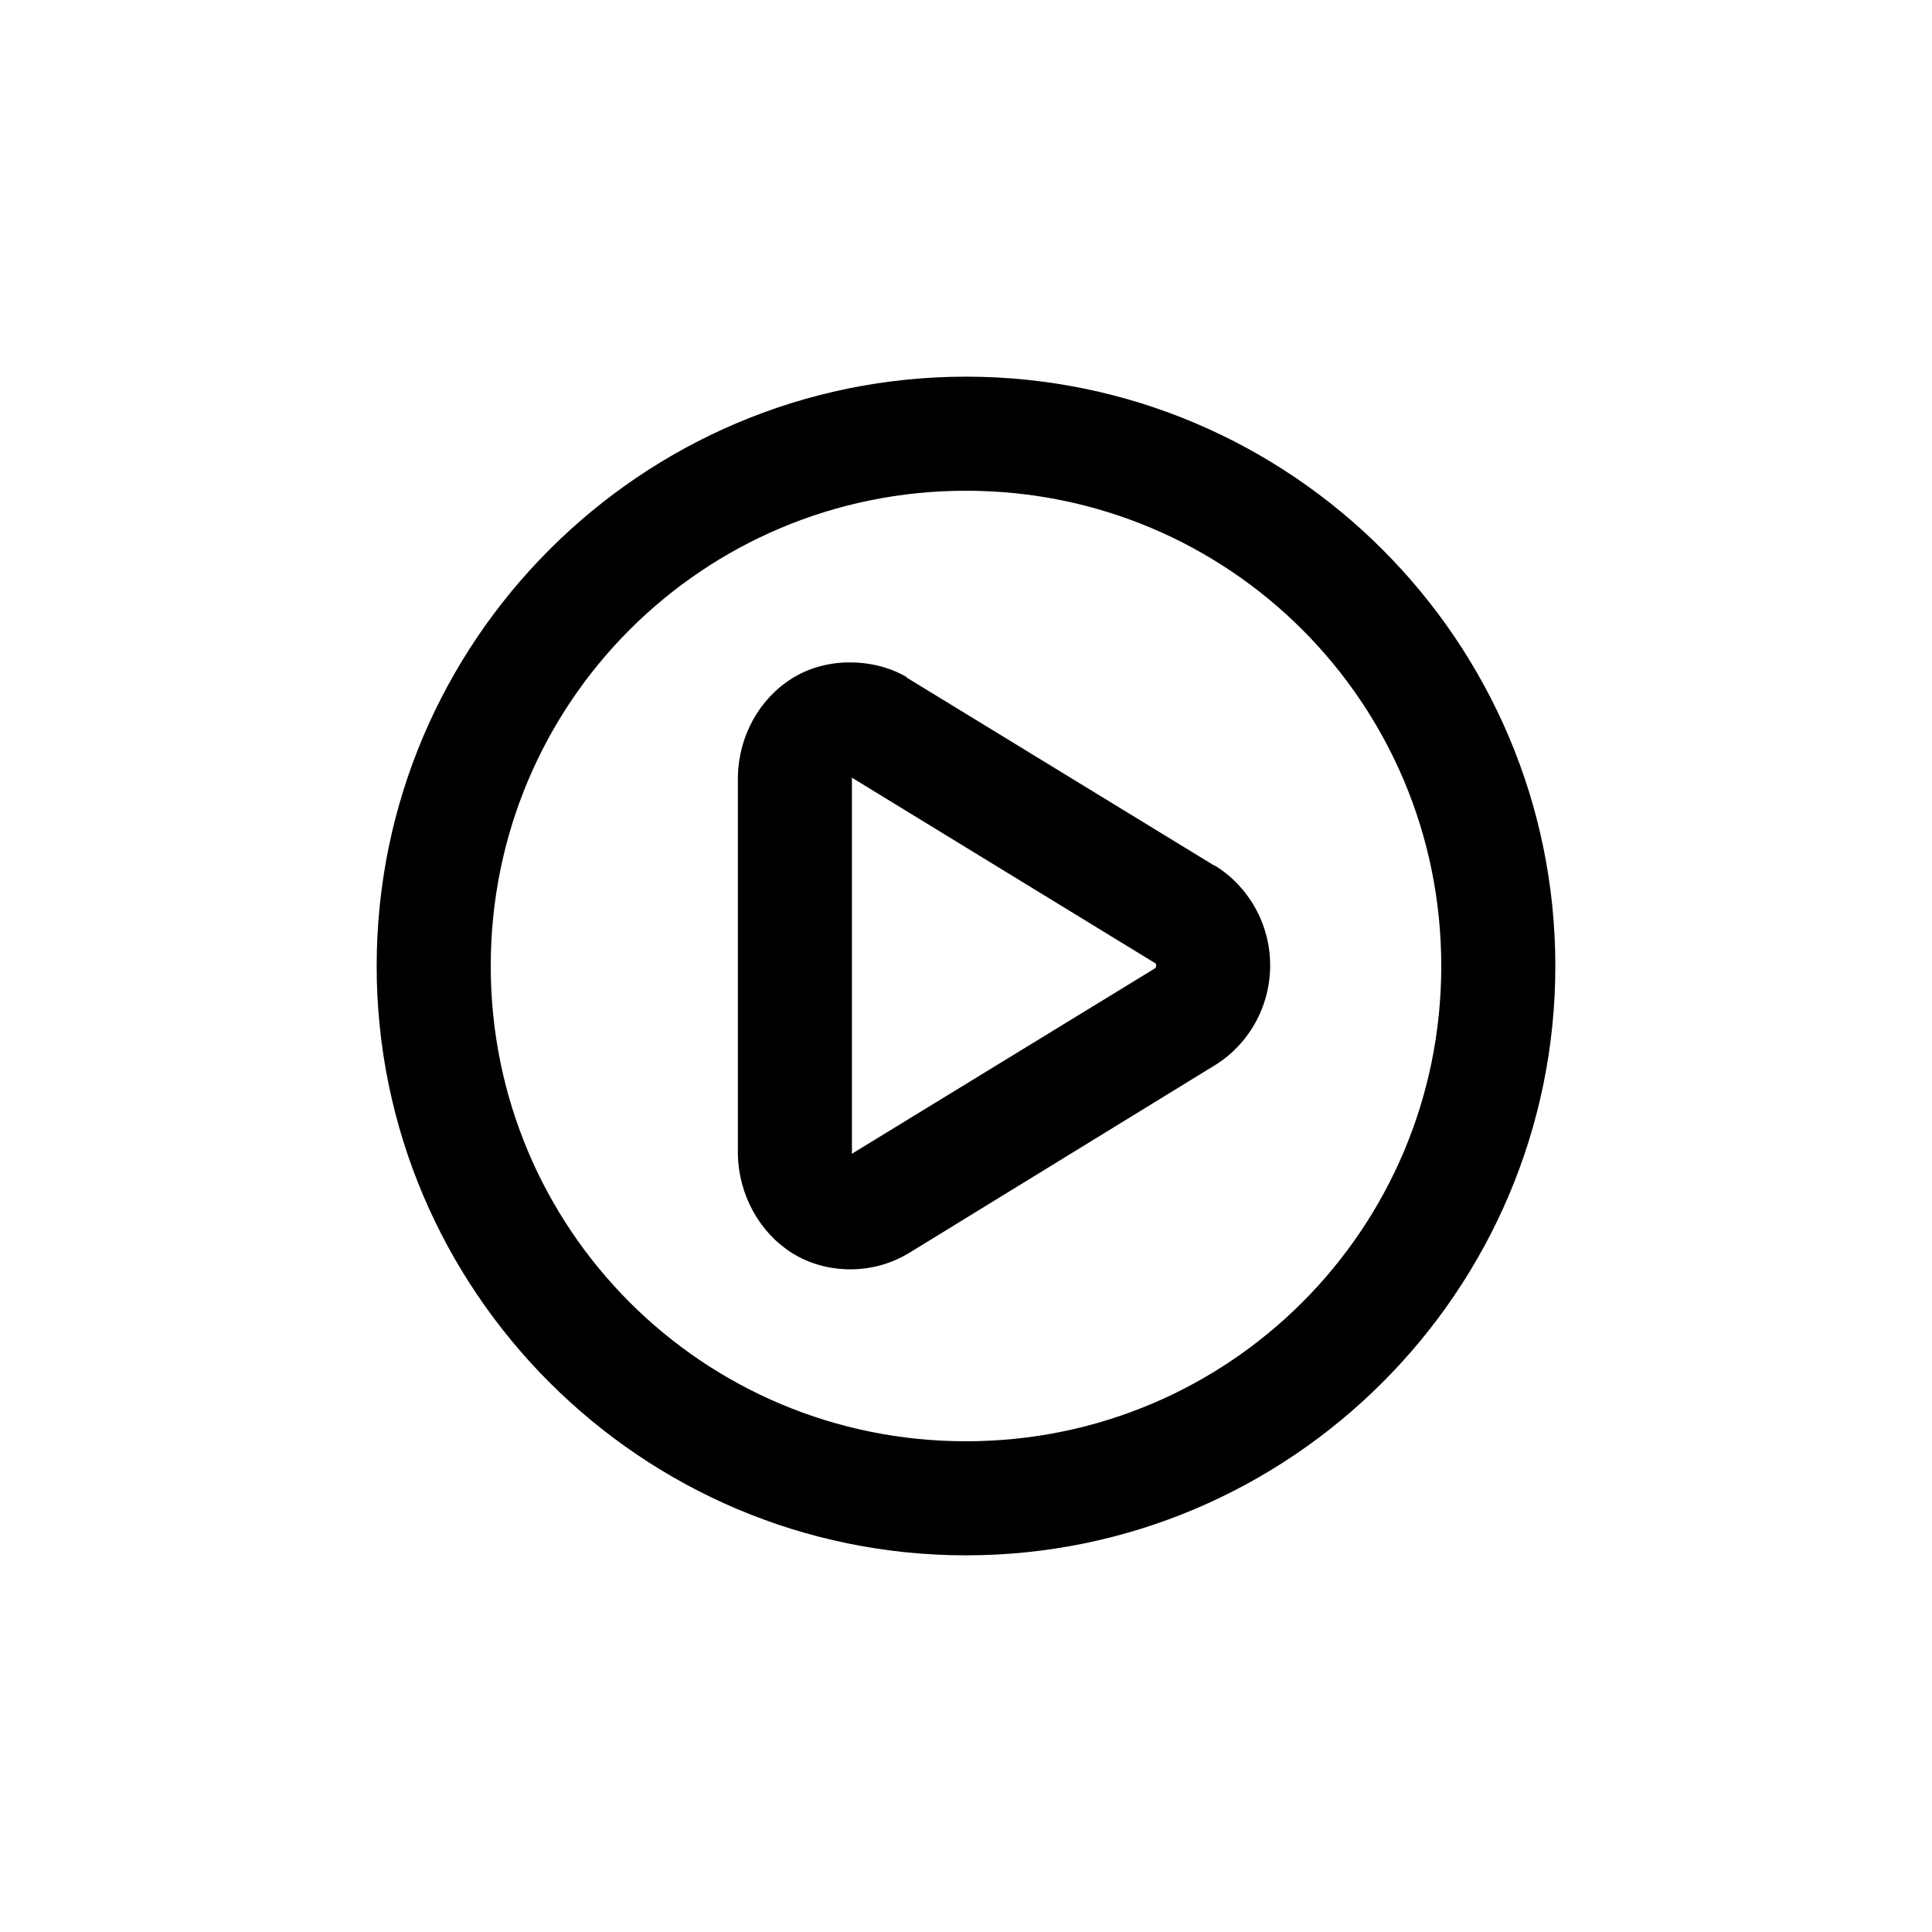
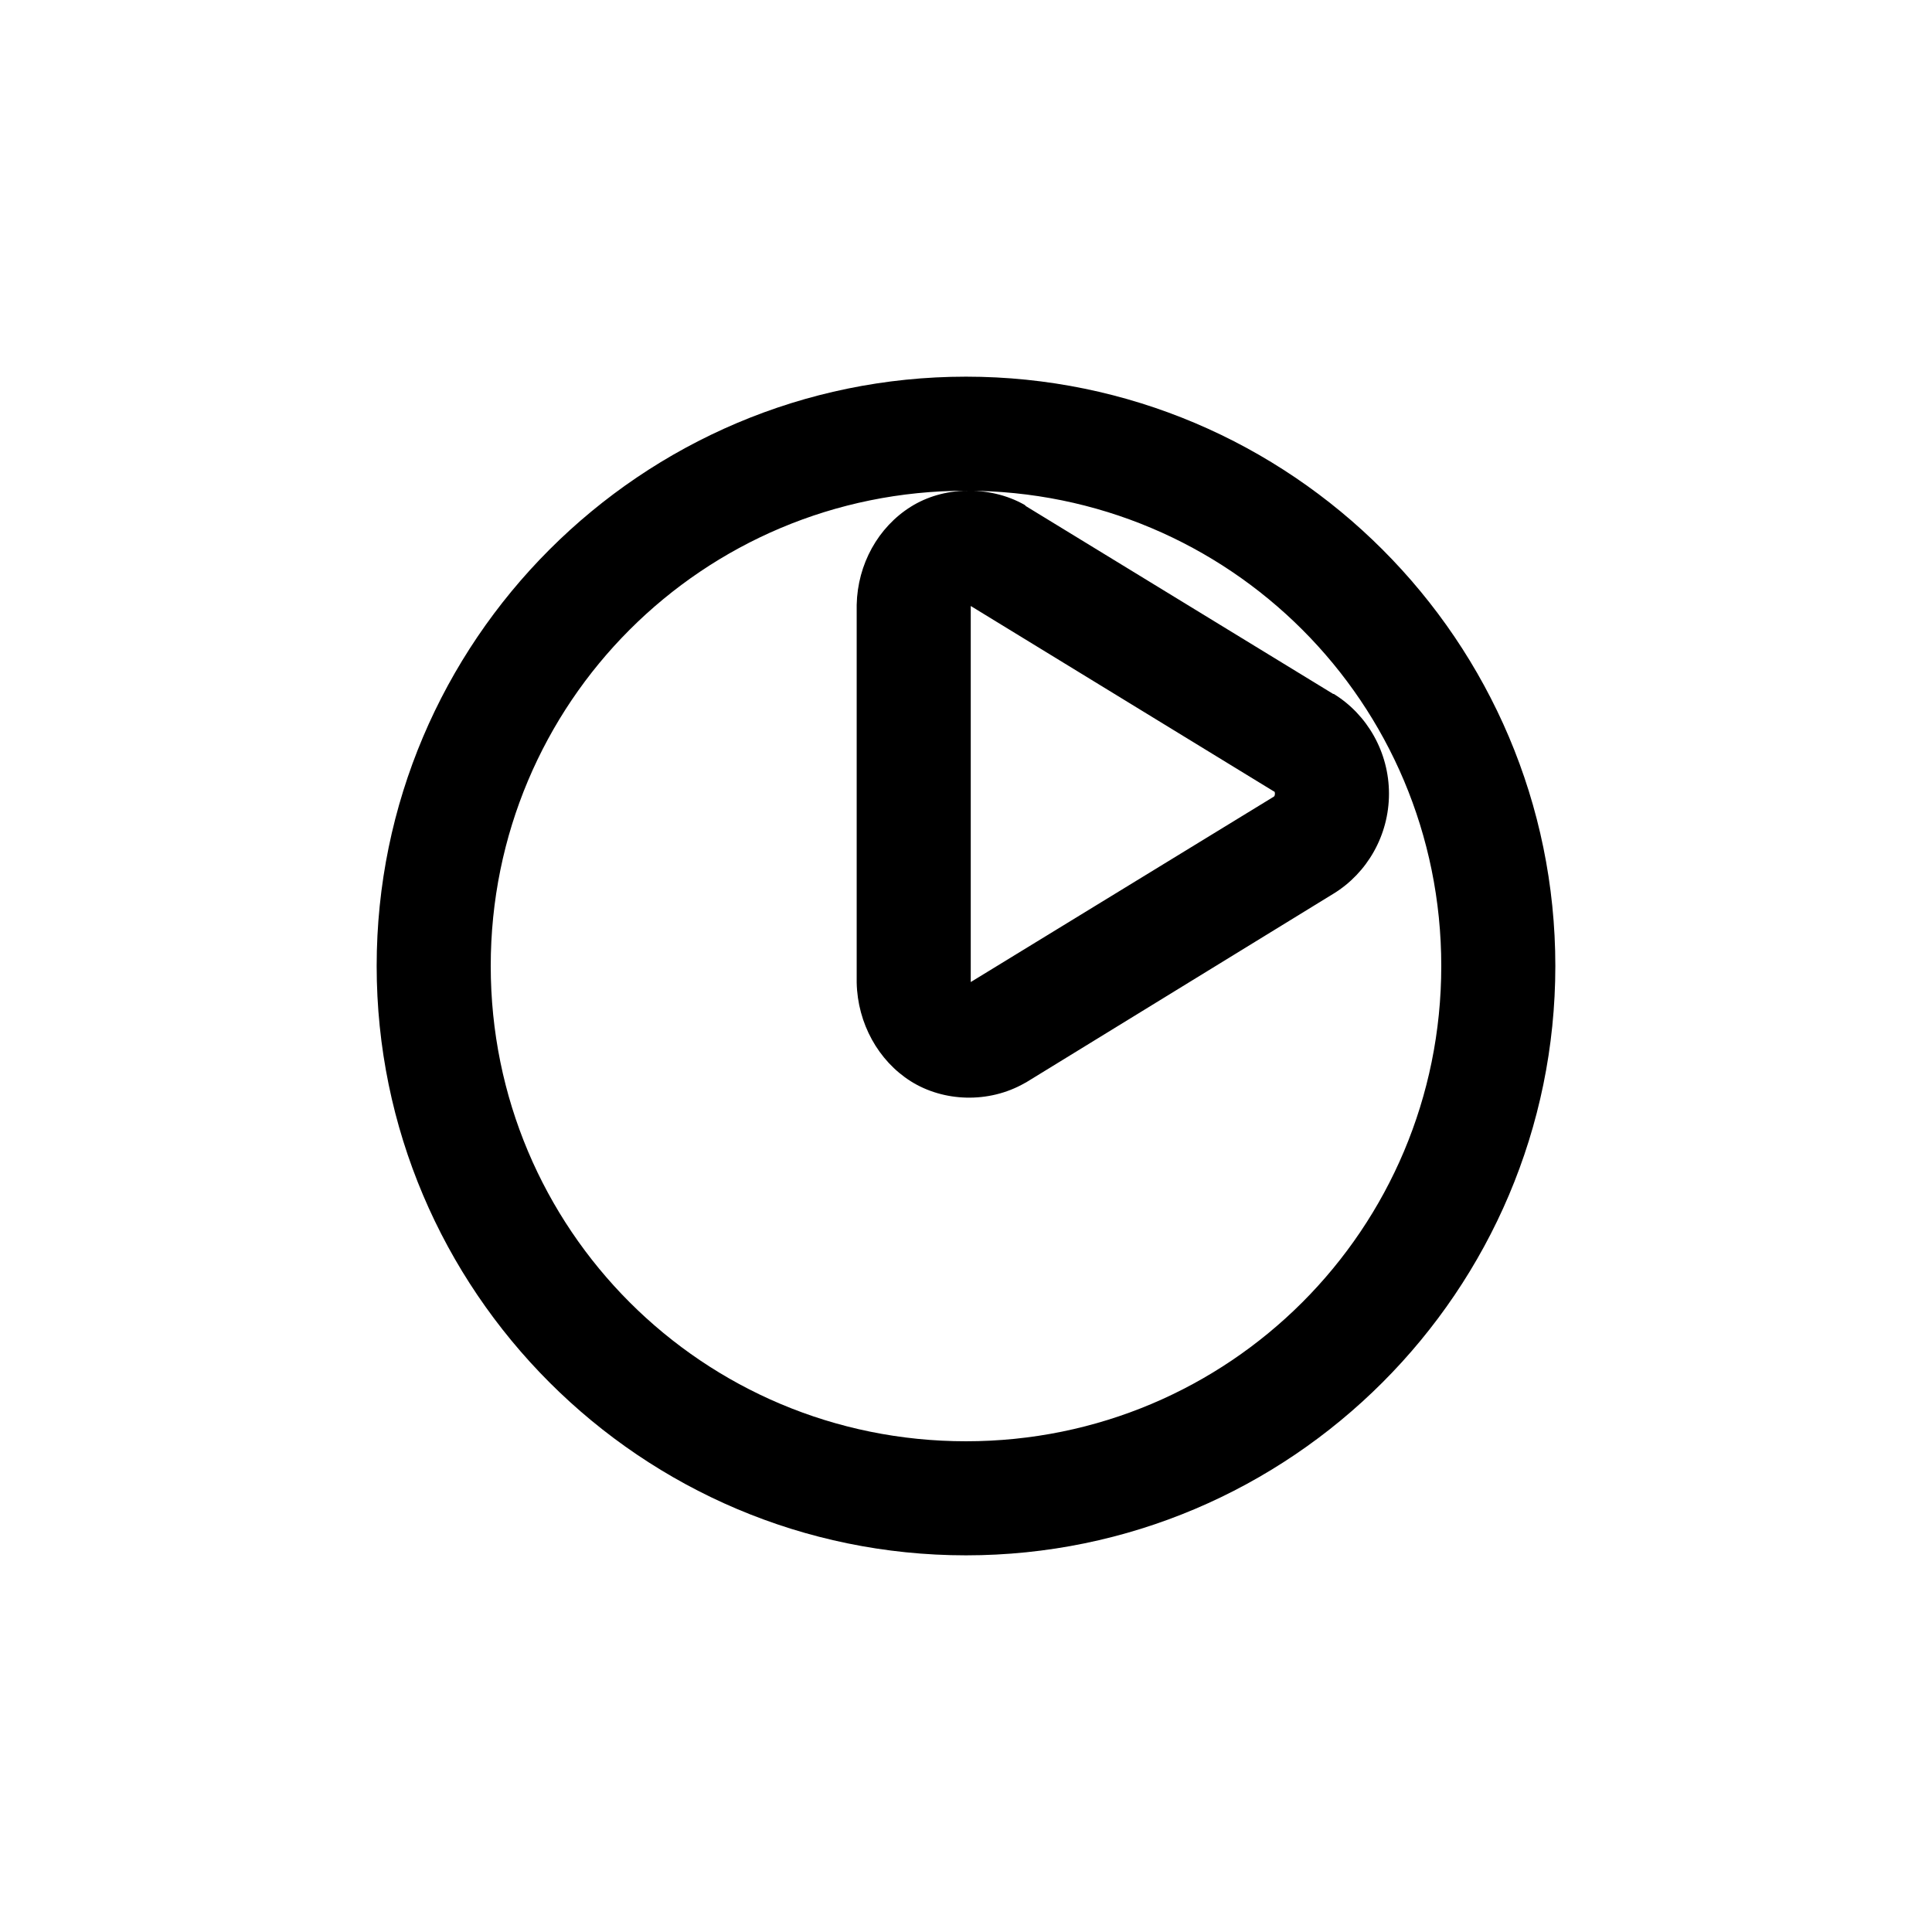
<svg xmlns="http://www.w3.org/2000/svg" fill="#000000" width="800px" height="800px" version="1.1" viewBox="144 144 512 512">
-   <path d="m400 243.82c-86.078 0-156.18 70.105-156.18 156.18 0 86.078 70.105 156.18 156.18 156.18 86.078 0 156.18-70.105 156.18-156.18 0-86.078-70.105-156.18-156.18-156.18zm0 30.23c69.742 0 125.95 56.211 125.95 125.95 0 69.738-56.211 125.95-125.95 125.95-69.738 0-125.95-56.211-125.95-125.95 0-69.738 56.215-125.95 125.95-125.95zm-31.488 45.5c-5.281 0.117-10.336 1.551-14.641 4.25-8.609 5.402-14.098 15.172-14.328 25.977-0.004 0.156-0.004 0.316 0 0.473v99.344c-0.004 0.105-0.004 0.211 0 0.312 0.227 10.805 5.734 20.707 14.328 26.137 8.594 5.426 20.613 5.984 30.23 0.473h-0.004c0.105-0.051 0.207-0.102 0.312-0.156l81.555-50.066c8.852-5.438 14.641-15.414 14.641-26.449s-5.789-21.016-14.641-26.449h-0.156l-81.398-49.75c-0.102-0.109-0.207-0.211-0.312-0.312-4.797-2.75-10.305-3.894-15.586-3.777zm1.258 30.543 80.297 49.121s0.312-0.051 0.312 0.629c0 0.664-0.297 0.773-0.312 0.789l-80.297 49.121z" />
+   <path d="m400 243.82c-86.078 0-156.18 70.105-156.18 156.18 0 86.078 70.105 156.18 156.18 156.18 86.078 0 156.18-70.105 156.18-156.18 0-86.078-70.105-156.18-156.18-156.18zm0 30.23c69.742 0 125.95 56.211 125.95 125.95 0 69.738-56.211 125.95-125.95 125.95-69.738 0-125.95-56.211-125.95-125.95 0-69.738 56.215-125.95 125.95-125.95zc-5.281 0.117-10.336 1.551-14.641 4.25-8.609 5.402-14.098 15.172-14.328 25.977-0.004 0.156-0.004 0.316 0 0.473v99.344c-0.004 0.105-0.004 0.211 0 0.312 0.227 10.805 5.734 20.707 14.328 26.137 8.594 5.426 20.613 5.984 30.23 0.473h-0.004c0.105-0.051 0.207-0.102 0.312-0.156l81.555-50.066c8.852-5.438 14.641-15.414 14.641-26.449s-5.789-21.016-14.641-26.449h-0.156l-81.398-49.75c-0.102-0.109-0.207-0.211-0.312-0.312-4.797-2.75-10.305-3.894-15.586-3.777zm1.258 30.543 80.297 49.121s0.312-0.051 0.312 0.629c0 0.664-0.297 0.773-0.312 0.789l-80.297 49.121z" />
</svg>